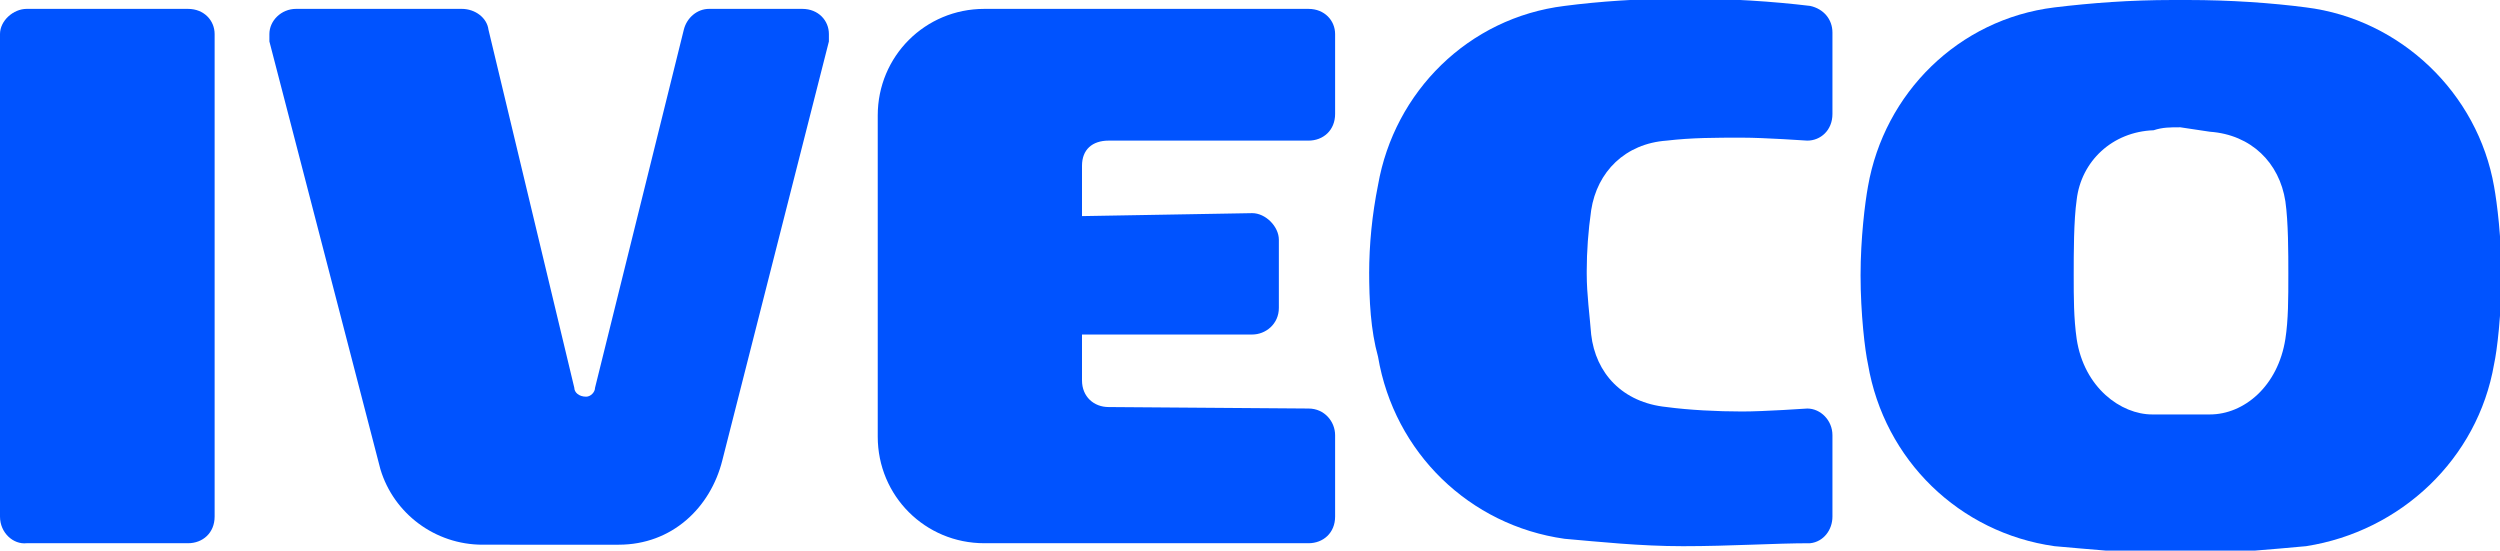
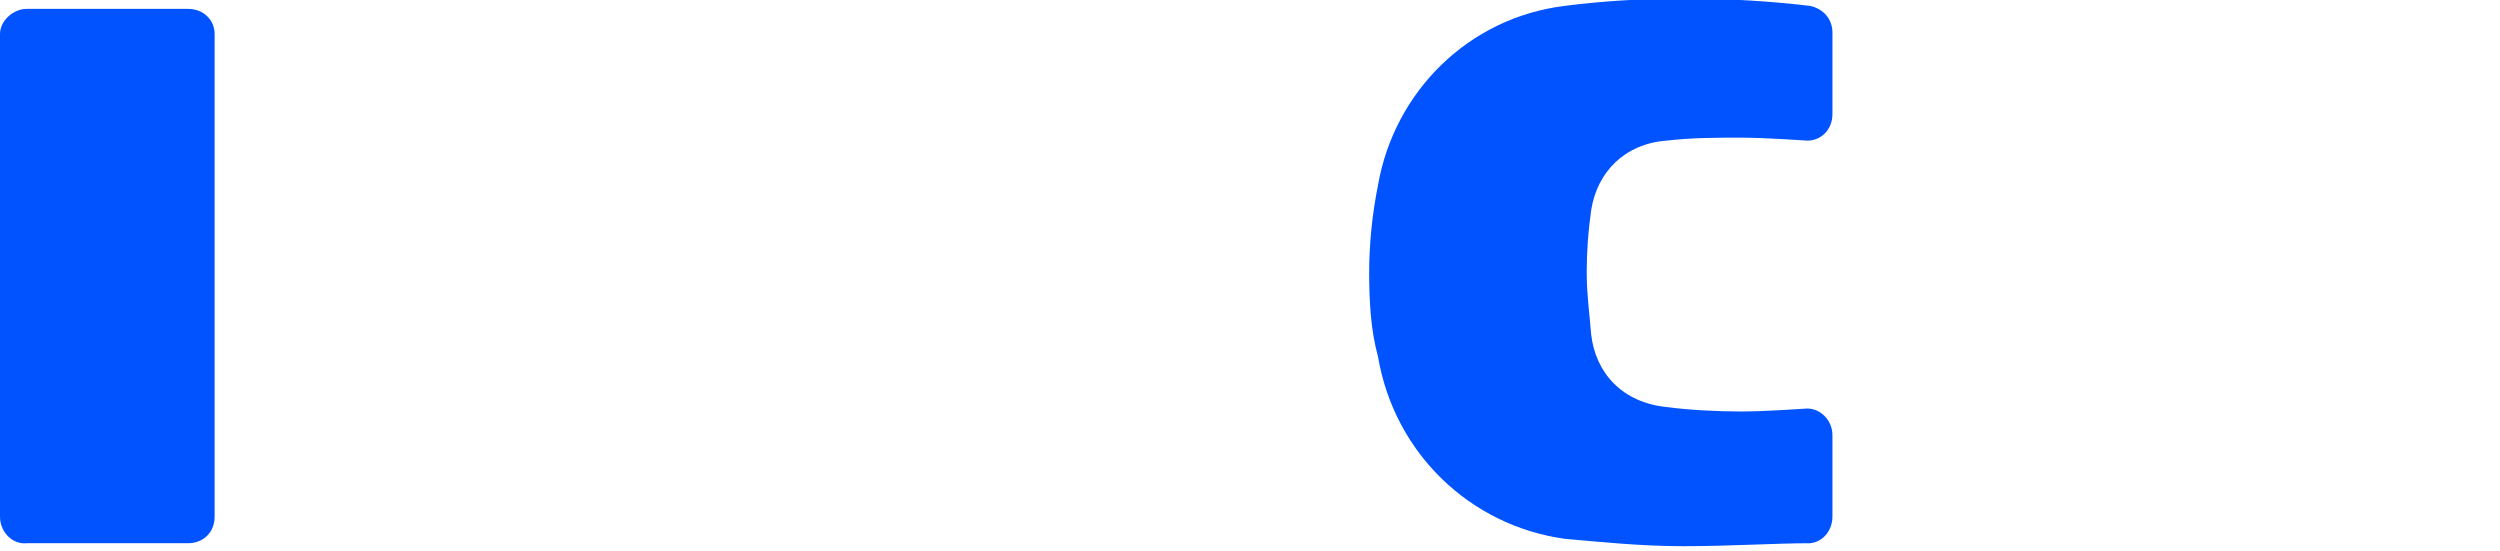
<svg xmlns="http://www.w3.org/2000/svg" version="1.1" id="Layer_1" x="0px" y="0px" viewBox="0 0 168.9 37.2" style="enable-background:new 0 0 168.9 37.2;" xml:space="preserve">
  <style type="text/css">
	.st0{fill-rule:evenodd;clip-rule:evenodd;fill:#0053FF;}
</style>
  <g>
-     <path class="st0" d="M149.3,8.9c2.8,0.2,4.7,2.1,5.1,4.7c0.2,1.4,0.2,3.5,0.2,4.9c0,1.7,0,3.1-0.2,4.4c-0.5,3.2-2.8,5.1-5.1,5.1   h-1.8h-2.1c-2.1,0-4.6-1.8-5.1-5.1c-0.2-1.4-0.2-2.8-0.2-4.3s0-3.7,0.2-5.1c0.3-2.6,2.4-4.6,5.2-4.7c0.6-0.2,1.1-0.2,1.8-0.2   L149.3,8.9L149.3,8.9z M147.8,0c2.9,0,5.7,0.2,8,0.5c6.4,0.8,11.6,5.8,12.7,12.1c0.2,1.1,0.5,3.5,0.5,6c0,2.6-0.3,5.1-0.5,6   c-1.1,6.4-6.3,11.3-12.7,12.3c-2.3,0.2-5.1,0.5-8,0.5h-0.9c-3.1,0-5.7-0.3-8.1-0.5c-6.4-0.9-11.5-5.8-12.6-12.3   c-0.2-0.9-0.5-3.4-0.5-6c0-2.5,0.3-4.9,0.5-6c1.1-6.3,6.1-11.3,12.6-12.1c2.5-0.3,5.1-0.5,8-0.5H147.8L147.8,0z" />
    <path class="st0" d="M92.5,18.5c0-2,0.2-4,0.6-6c1.1-6.3,6.1-11.3,12.6-12.1c2.3-0.3,5.1-0.5,8-0.5c3.2,0,6.1,0.2,8.6,0.5   c0.9,0.2,1.5,0.9,1.5,1.8v5.5c0,1.1-0.8,1.8-1.7,1.8c0,0-2.9-0.2-4.4-0.2c-1.8,0-3.4,0-5.1,0.2c-2.8,0.2-4.7,2.1-5.1,4.7   c-0.2,1.4-0.3,2.8-0.3,4.1v0.2c0,1.4,0.2,2.8,0.3,4.1c0.3,2.6,2.1,4.6,5.1,4.9c1.5,0.2,3.4,0.3,5.1,0.3c1.5,0,4.4-0.2,4.4-0.2   c0.9,0,1.7,0.8,1.7,1.8v5.5c0,0.9-0.6,1.7-1.5,1.8c-2.4,0-5.4,0.2-8.6,0.2c-2.9,0-5.7-0.3-8-0.5c-6.4-0.9-11.5-5.8-12.6-12.3   c-0.5-1.8-0.6-3.8-0.6-5.8C92.5,12.4,92.5,24.8,92.5,18.5L92.5,18.5z" />
-     <path class="st0" d="M88.4,27.6c1.1,0,1.8,0.9,1.8,1.8v5.5c0,1.1-0.8,1.8-1.8,1.8H66.5c-4,0-7.2-3.2-7.2-7.2V7.8   c0-4,3.2-7.2,7.2-7.2h21.9c1.1,0,1.8,0.8,1.8,1.7v5.4c0,1.1-0.8,1.8-1.8,1.8H74.9c-1.1,0-1.8,0.6-1.8,1.7v3.4l11.5-0.2   c0.9,0,1.8,0.9,1.8,1.8v4.6c0,1.1-0.9,1.8-1.8,1.8H73.1v3.1c0,1.1,0.8,1.8,1.8,1.8L88.4,27.6L88.4,27.6z" />
-     <path class="st0" d="M32.6,36.8c-3.2,0-6-2.1-6.9-5.1L18.2,2.8c0-0.2,0-0.3,0-0.5c0-0.9,0.8-1.7,1.8-1.7h11.2   c0.9,0,1.7,0.6,1.8,1.4l5.8,24.2c0,0.3,0.3,0.6,0.8,0.6c0.3,0,0.6-0.3,0.6-0.6l6-24.2c0.2-0.8,0.9-1.4,1.7-1.4h6.3   c1.1,0,1.8,0.8,1.8,1.7c0,0.2,0,0.3,0,0.5l-7.2,28.3c-0.8,3.2-3.4,5.7-7,5.7H32.6L32.6,36.8z" />
    <path class="st0" d="M1.8,0.6h10.9c1.1,0,1.8,0.8,1.8,1.7v32.6c0,1.1-0.8,1.8-1.8,1.8H1.8C0.9,36.8,0,36,0,34.9V2.3   C0,1.4,0.9,0.6,1.8,0.6L1.8,0.6z" />
  </g>
</svg>